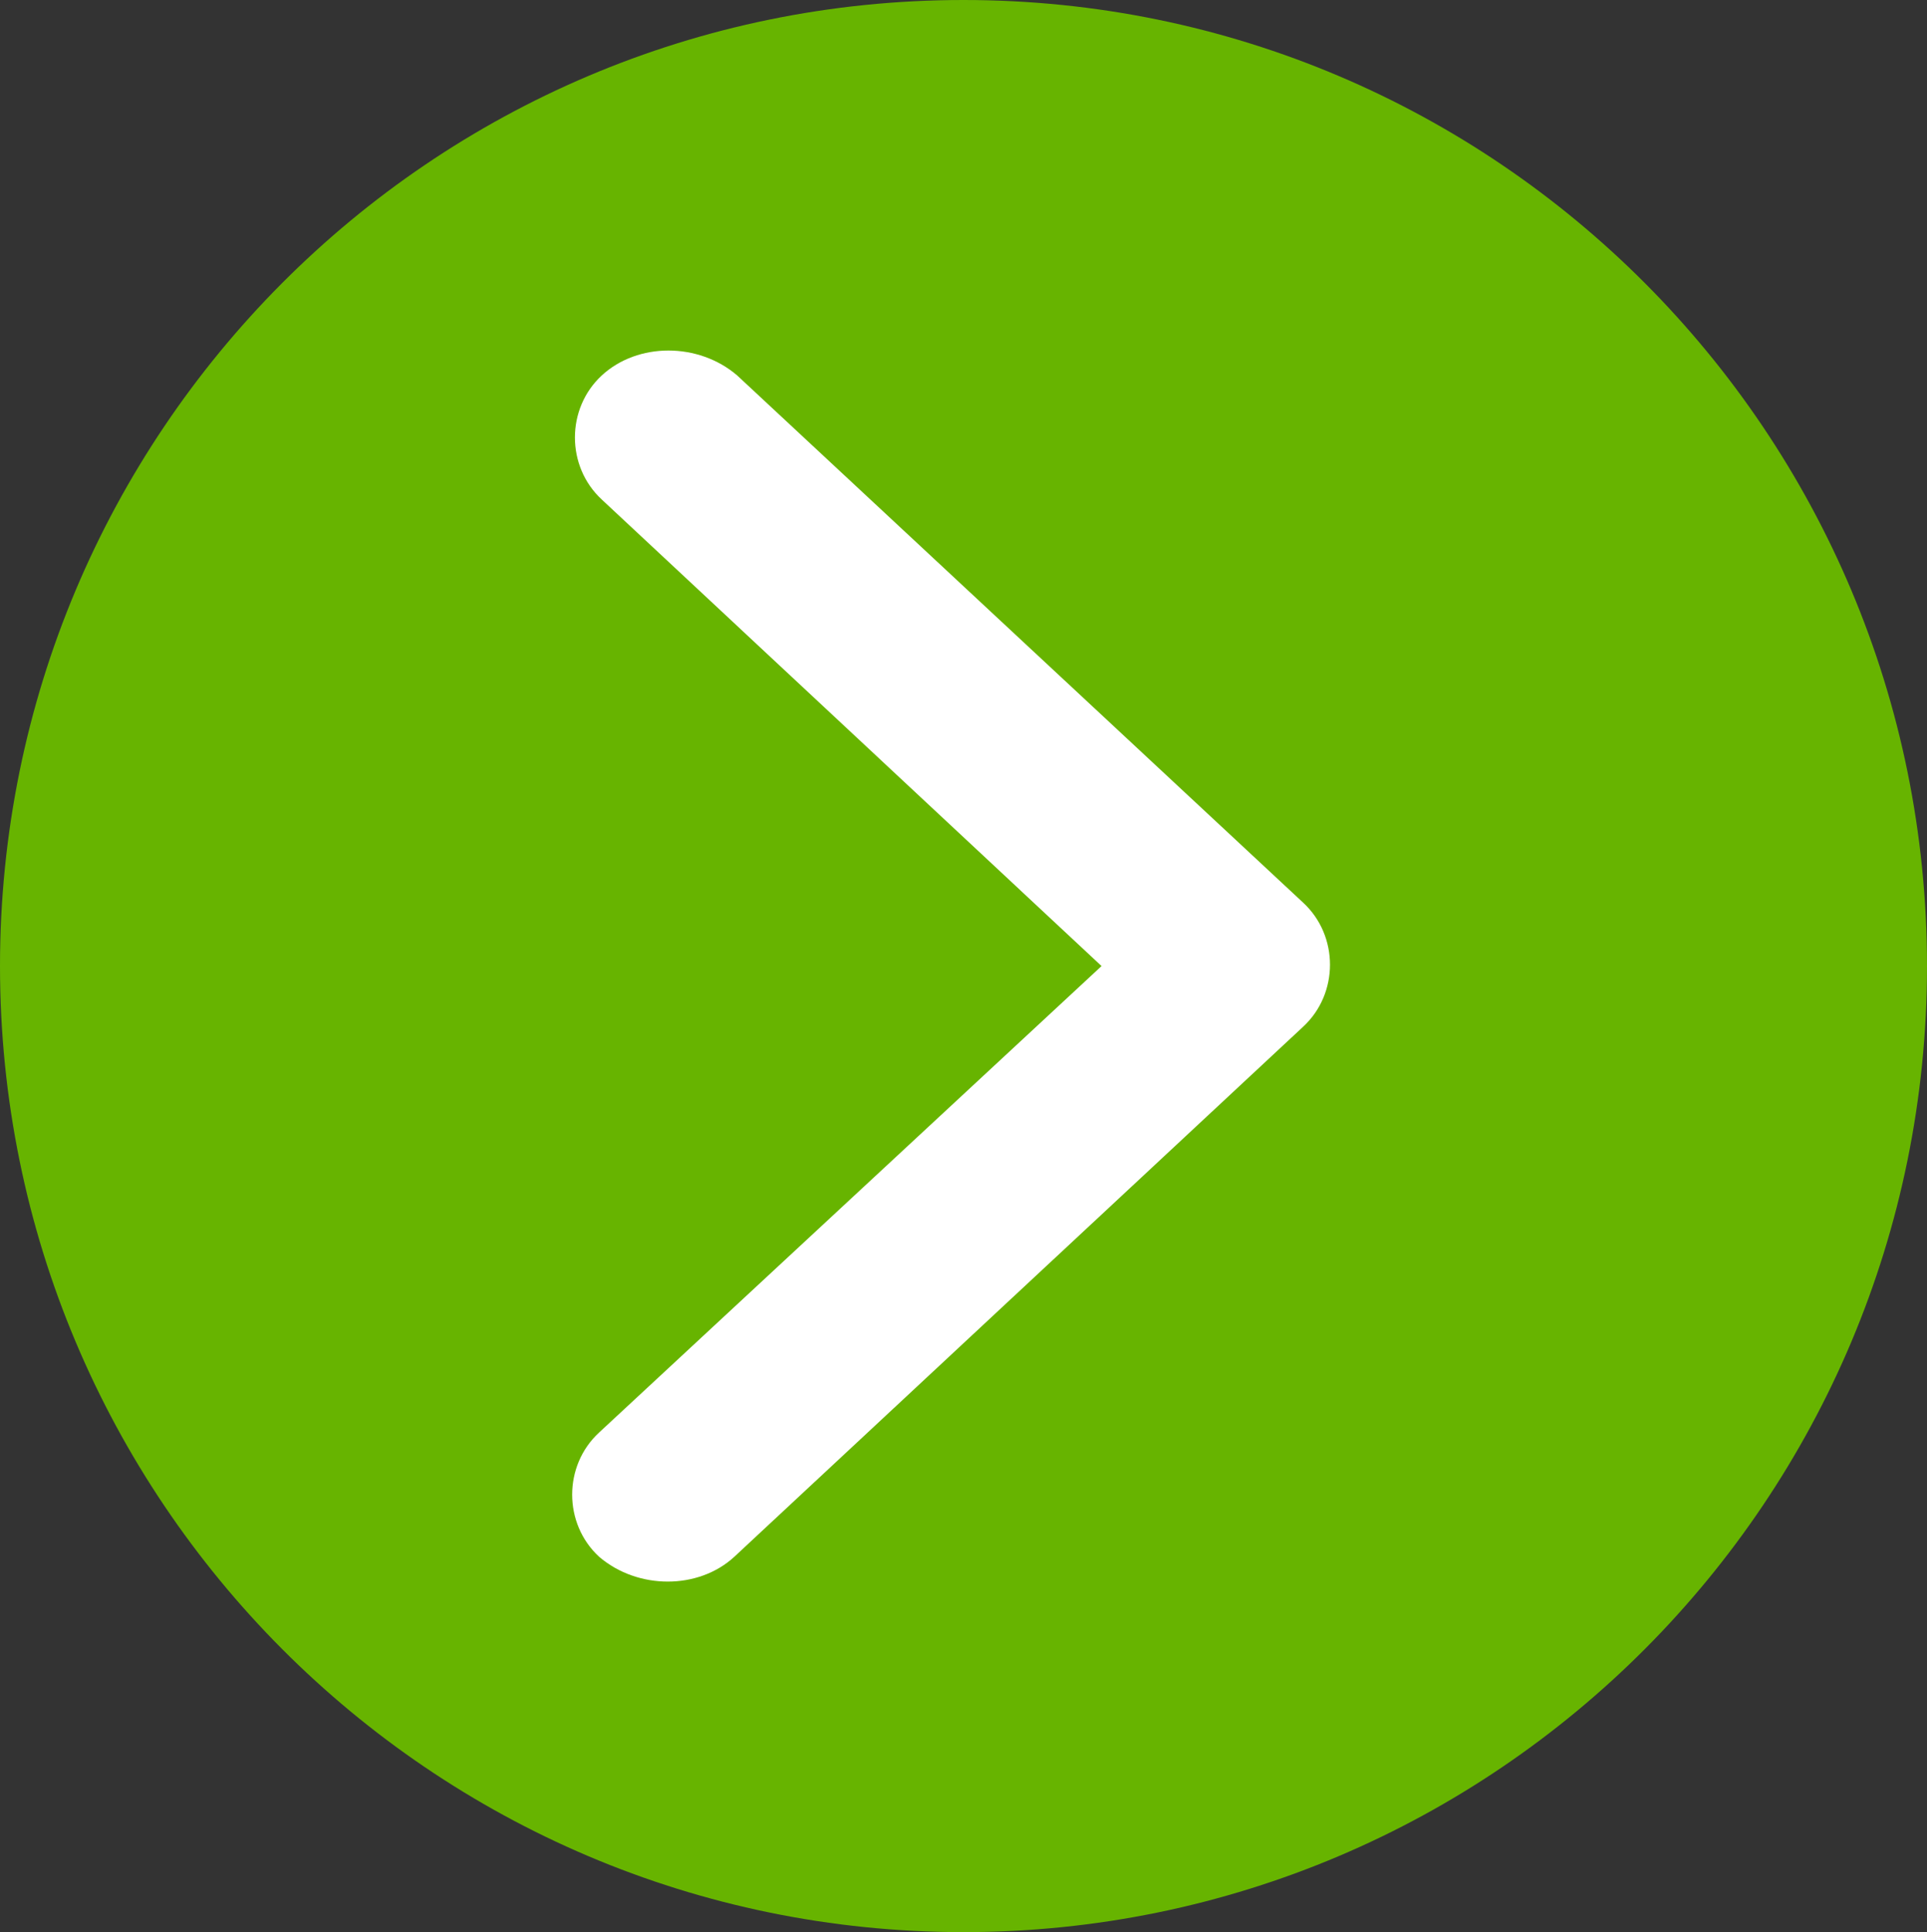
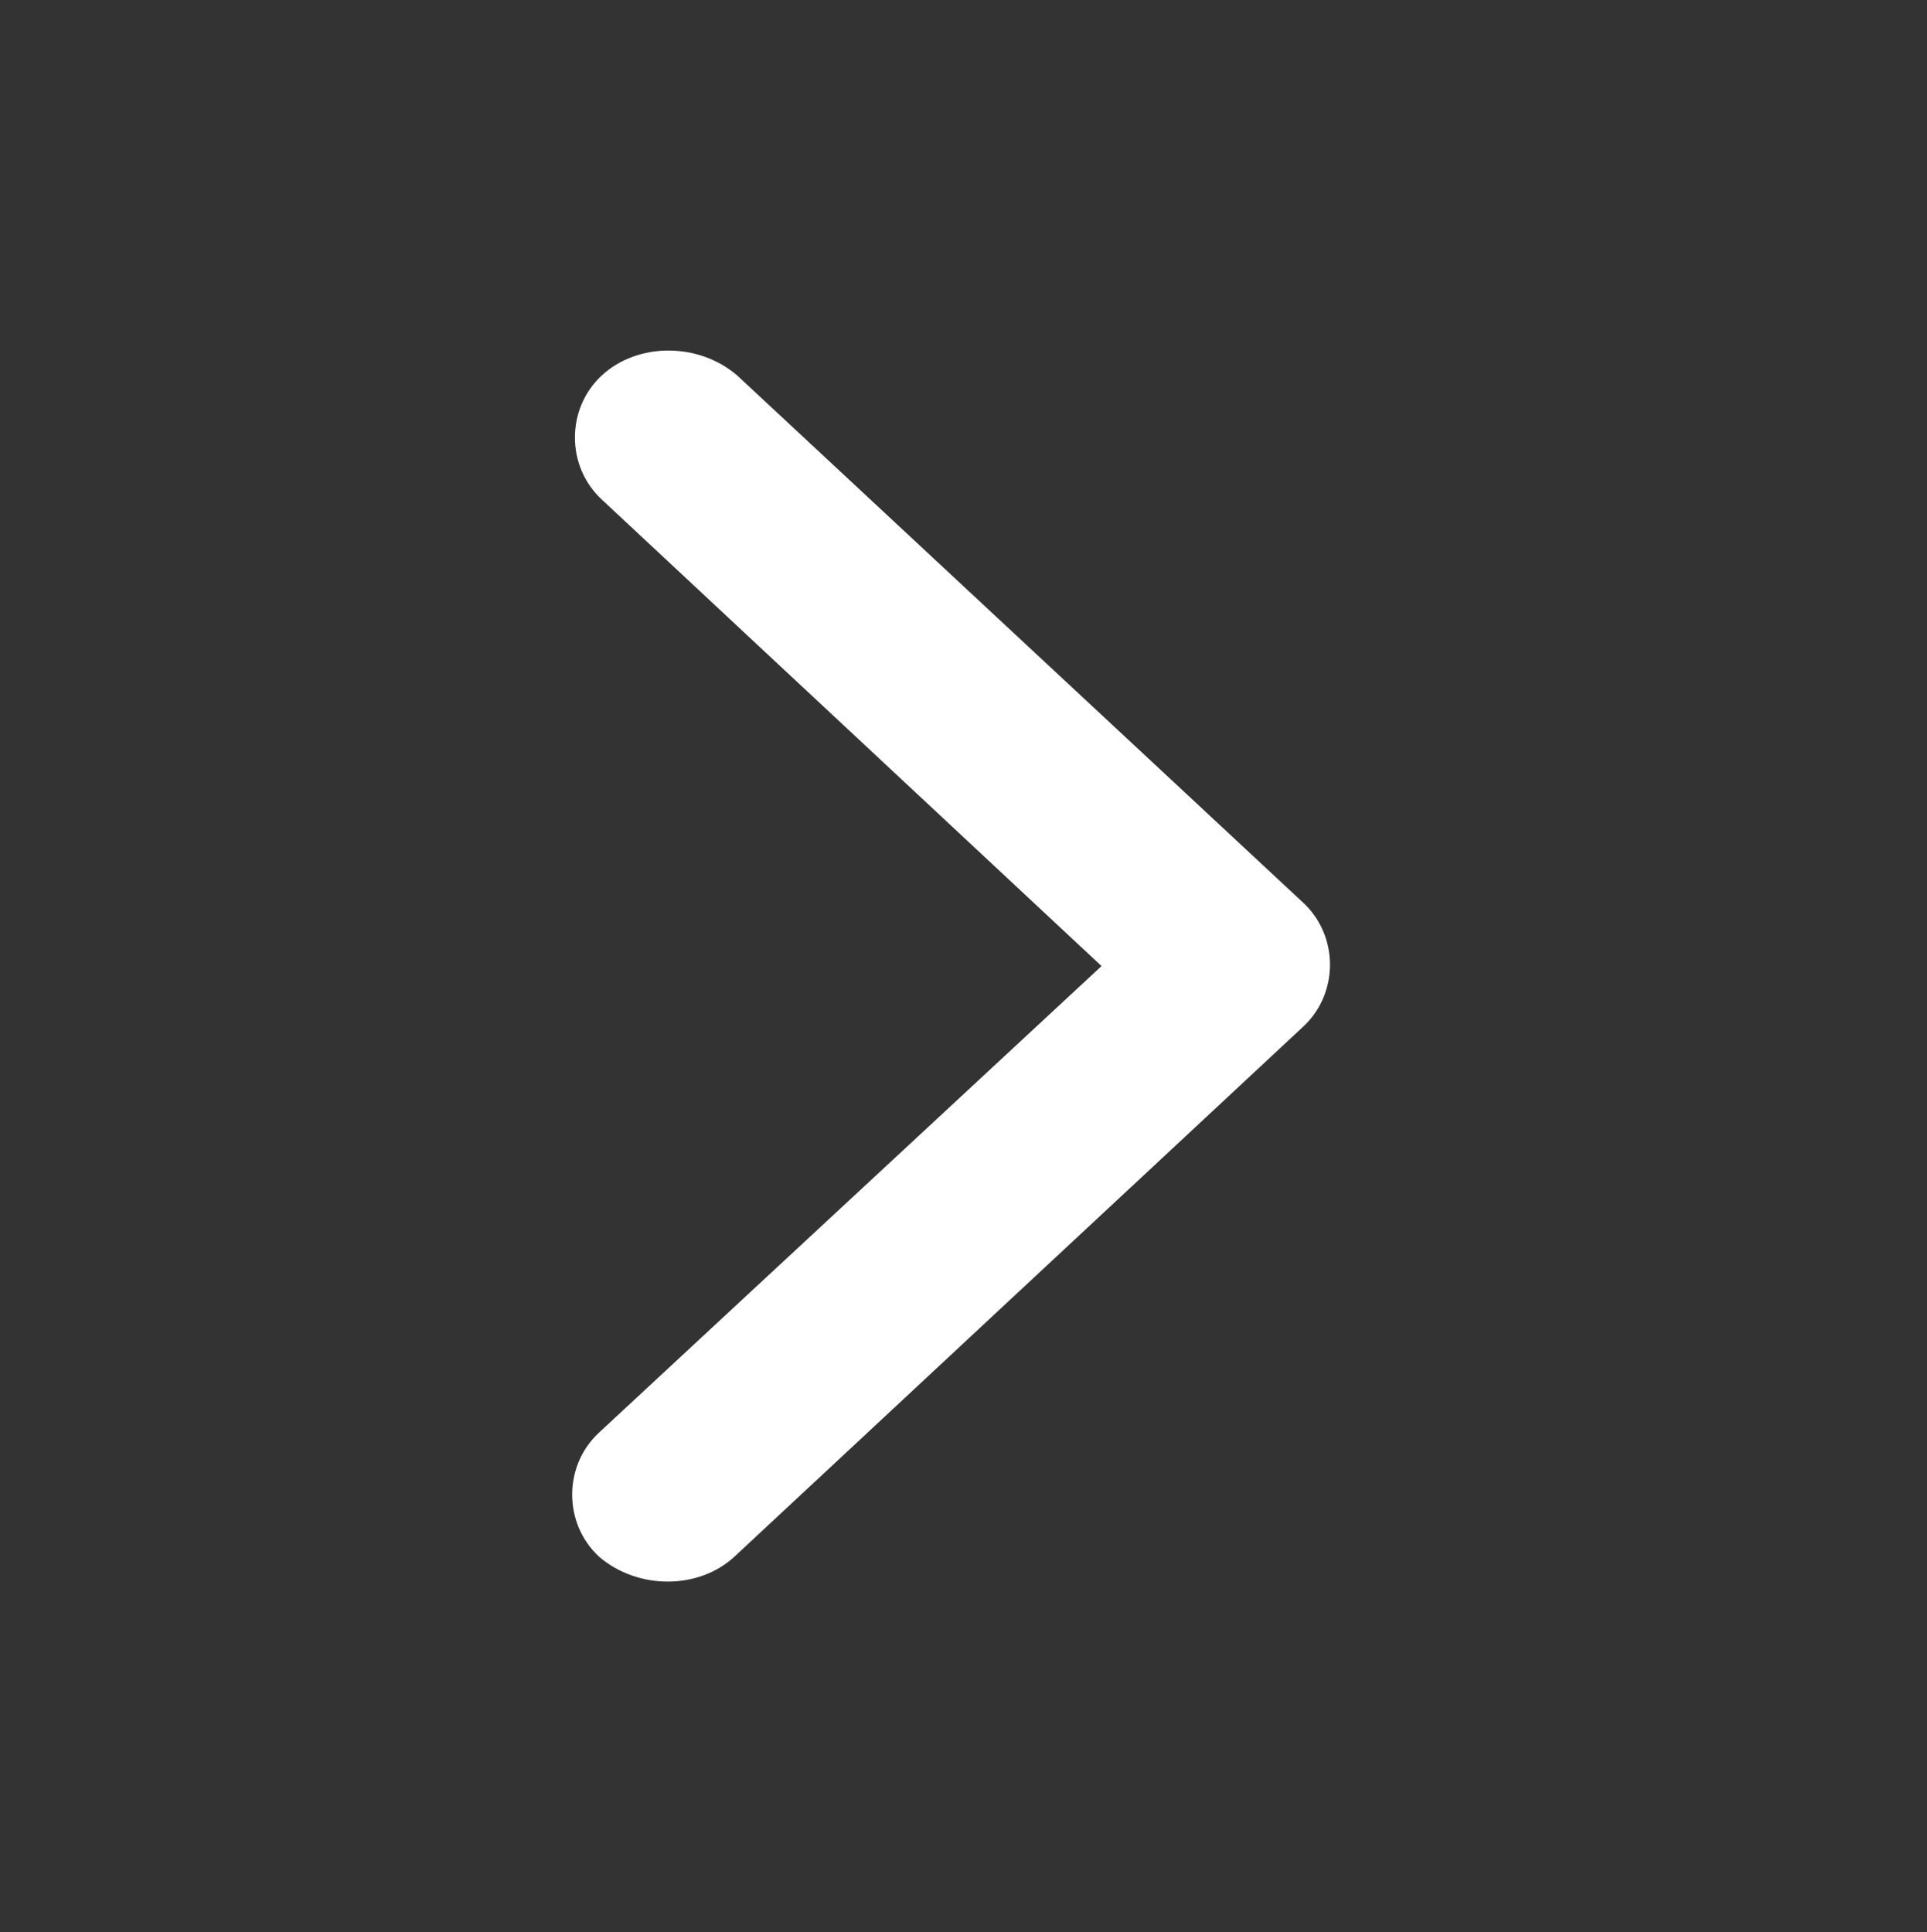
<svg xmlns="http://www.w3.org/2000/svg" xmlns:xlink="http://www.w3.org/1999/xlink" version="1.1" id="Ebene_1" x="0px" y="0px" viewBox="0 0 69.8 70" style="enable-background:new 0 0 69.8 70;" xml:space="preserve">
  <rect x="0" y="0" width="69.8" height="70" fill="#333333" stroke="none" />
  <style type="text/css">
	.st0{clip-path:url(#SVGID_00000105408067855515750350000016396645568286432130_);fill:#67B400;}
	.st1{clip-path:url(#SVGID_00000105408067855515750350000016396645568286432130_);fill:#FFFFFF;}
</style>
  <g>
    <defs>
      <rect id="SVGID_1_" width="69.8" height="70" />
    </defs>
    <clipPath id="SVGID_00000133523785886917996100000000693755184099491499_">
      <use xlink:href="#SVGID_1_" style="overflow:visible;" />
    </clipPath>
-     <path style="clip-path:url(#SVGID_00000133523785886917996100000000693755184099491499_);fill:#67B400;" d="M34.9,70   c19.3,0,34.9-15.7,34.9-35c0-19.3-15.6-35-34.9-35S0,15.7,0,35C0,54.3,15.6,70,34.9,70" />
    <path style="clip-path:url(#SVGID_00000133523785886917996100000000693755184099491499_);fill:#FFFFFF;" d="M47.2,32.7   c1.3,1.2,1.3,3.3,0,4.5L26.6,56.4c-1.3,1.2-3.5,1.2-4.9,0c-1.3-1.2-1.3-3.3,0-4.5L39.9,35L21.8,18.1c-1.3-1.2-1.3-3.3,0-4.5   c1.3-1.2,3.5-1.2,4.9,0L47.2,32.7L47.2,32.7z" />
  </g>
</svg>